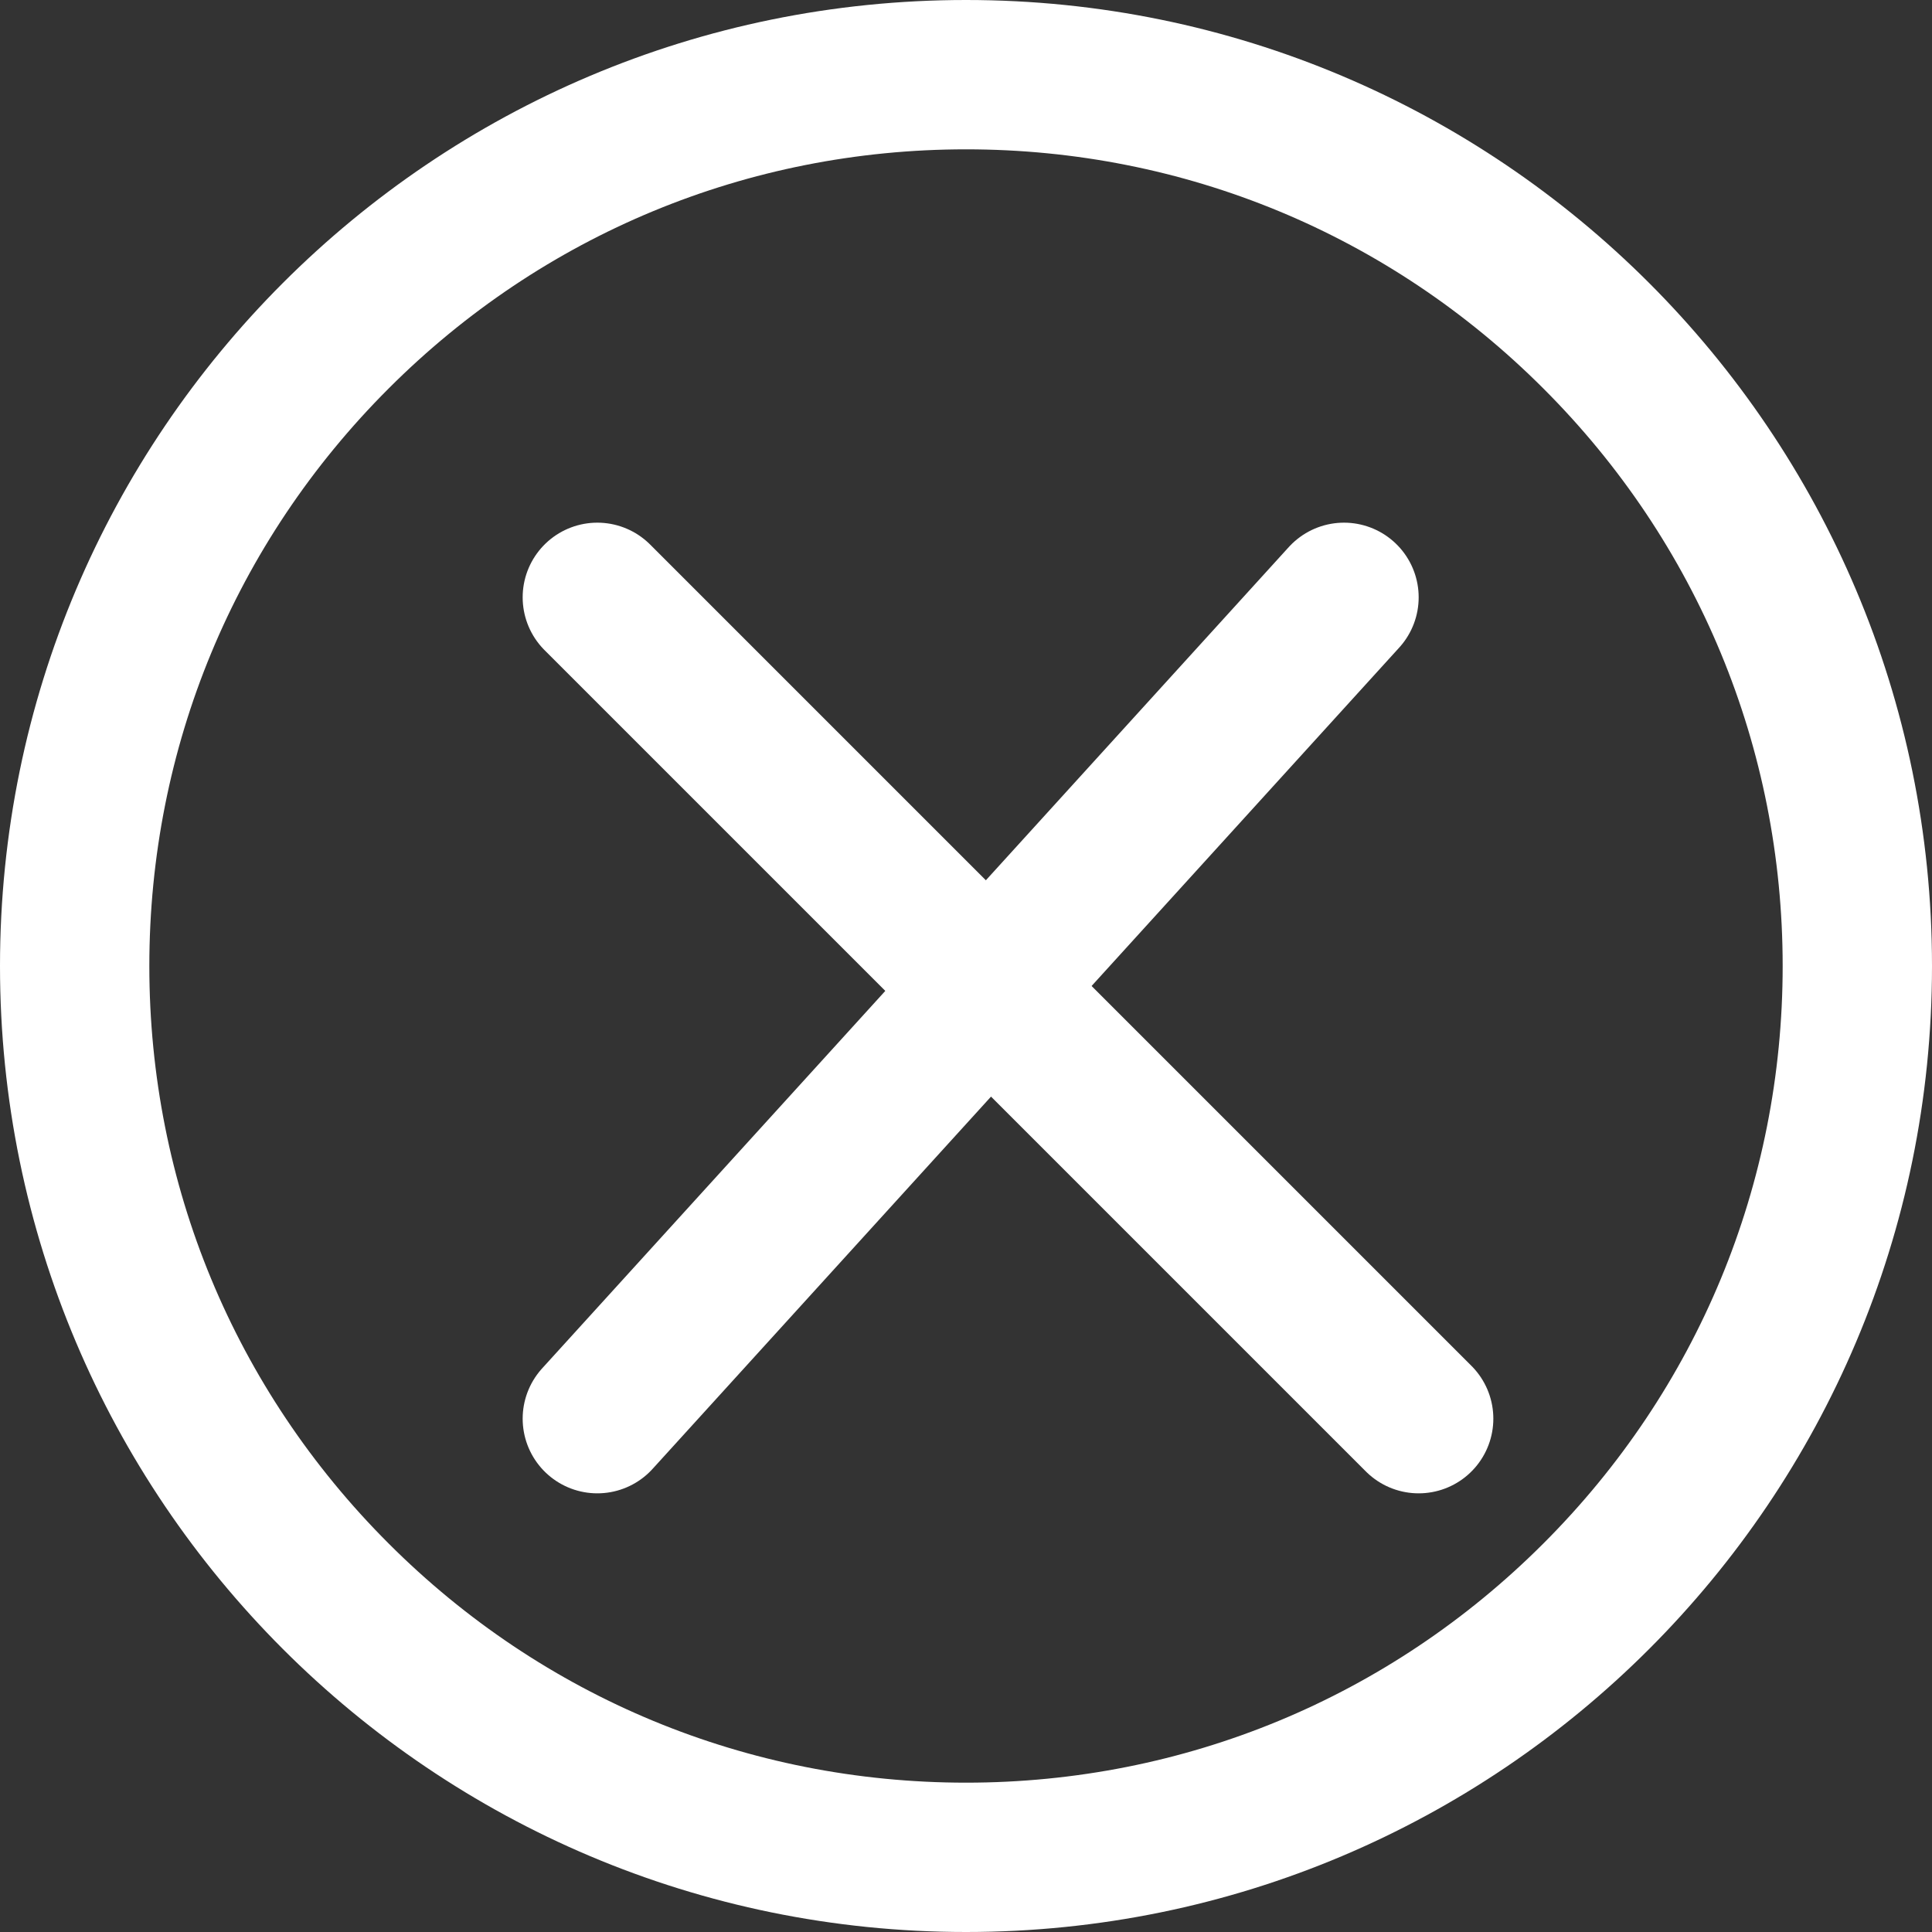
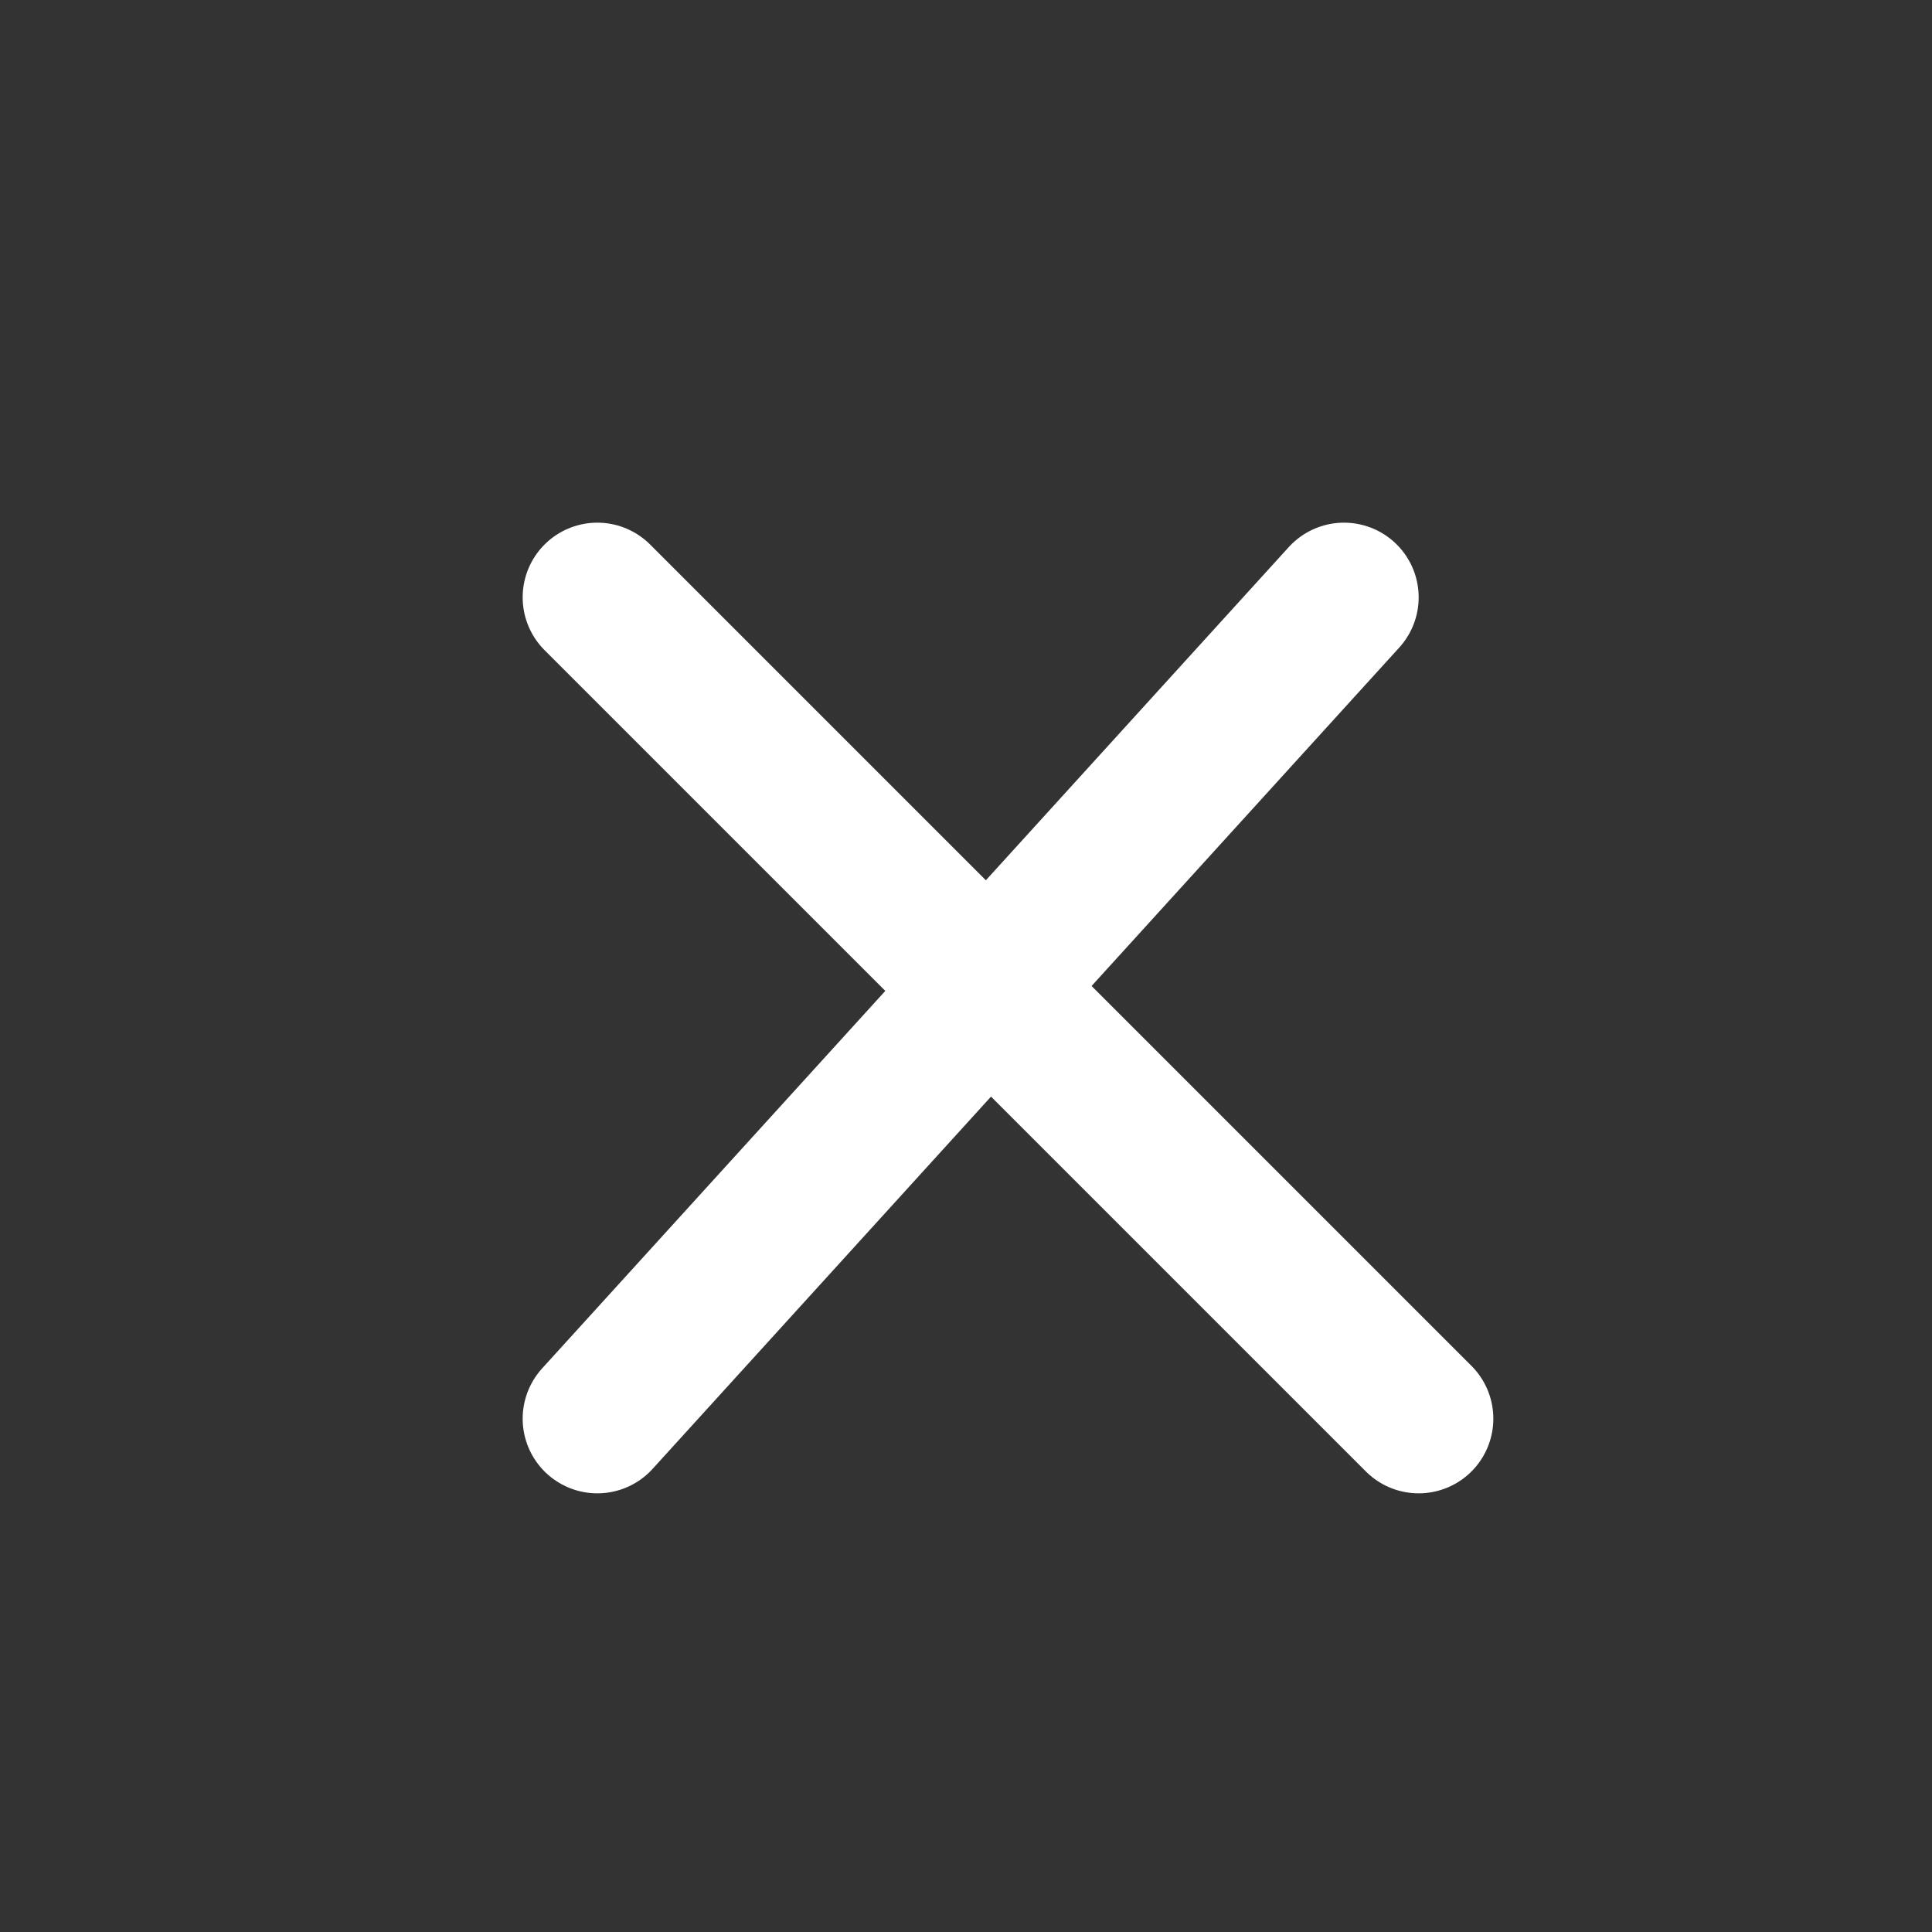
<svg xmlns="http://www.w3.org/2000/svg" width="25.875" height="25.875" viewBox="0 0 25.875 25.875">
  <rect x="0" y="0" width="25.875" height="25.875" fill="#333333" stroke="none" />
  <defs>
    <style>.a,.b{fill:none;stroke-linecap:round;}.a{stroke:#fff;stroke-width:2px;}.c,.d{stroke:none;}.d{fill:#fff;}</style>
  </defs>
  <g transform="translate(-9788 3804)">
    <g transform="translate(9795.763 -3796.238)">
      <line class="a" x2="11" y2="11" transform="translate(0.237 0.238)" />
      <line class="a" x1="10" y2="11" transform="translate(0.237 0.238)" />
    </g>
    <g class="b" transform="translate(9788 -3804)">
-       <path class="c" d="M12.938,0A12.938,12.938,0,1,1,0,12.938,12.938,12.938,0,0,1,12.938,0Z" />
-       <path class="d" d="M 12.938 2 C 10.016 2 7.269 3.138 5.204 5.204 C 3.138 7.269 2 10.016 2 12.938 C 2 15.859 3.138 18.606 5.204 20.671 C 7.269 22.737 10.016 23.875 12.938 23.875 C 15.859 23.875 18.606 22.737 20.671 20.671 C 22.737 18.606 23.875 15.859 23.875 12.938 C 23.875 10.016 22.737 7.269 20.671 5.204 C 18.606 3.138 15.859 2 12.938 2 M 12.938 0 C 20.083 0 25.875 5.792 25.875 12.938 C 25.875 20.083 20.083 25.875 12.938 25.875 C 5.792 25.875 0 20.083 0 12.938 C 0 5.792 5.792 0 12.938 0 Z" />
-     </g>
+       </g>
  </g>
</svg>